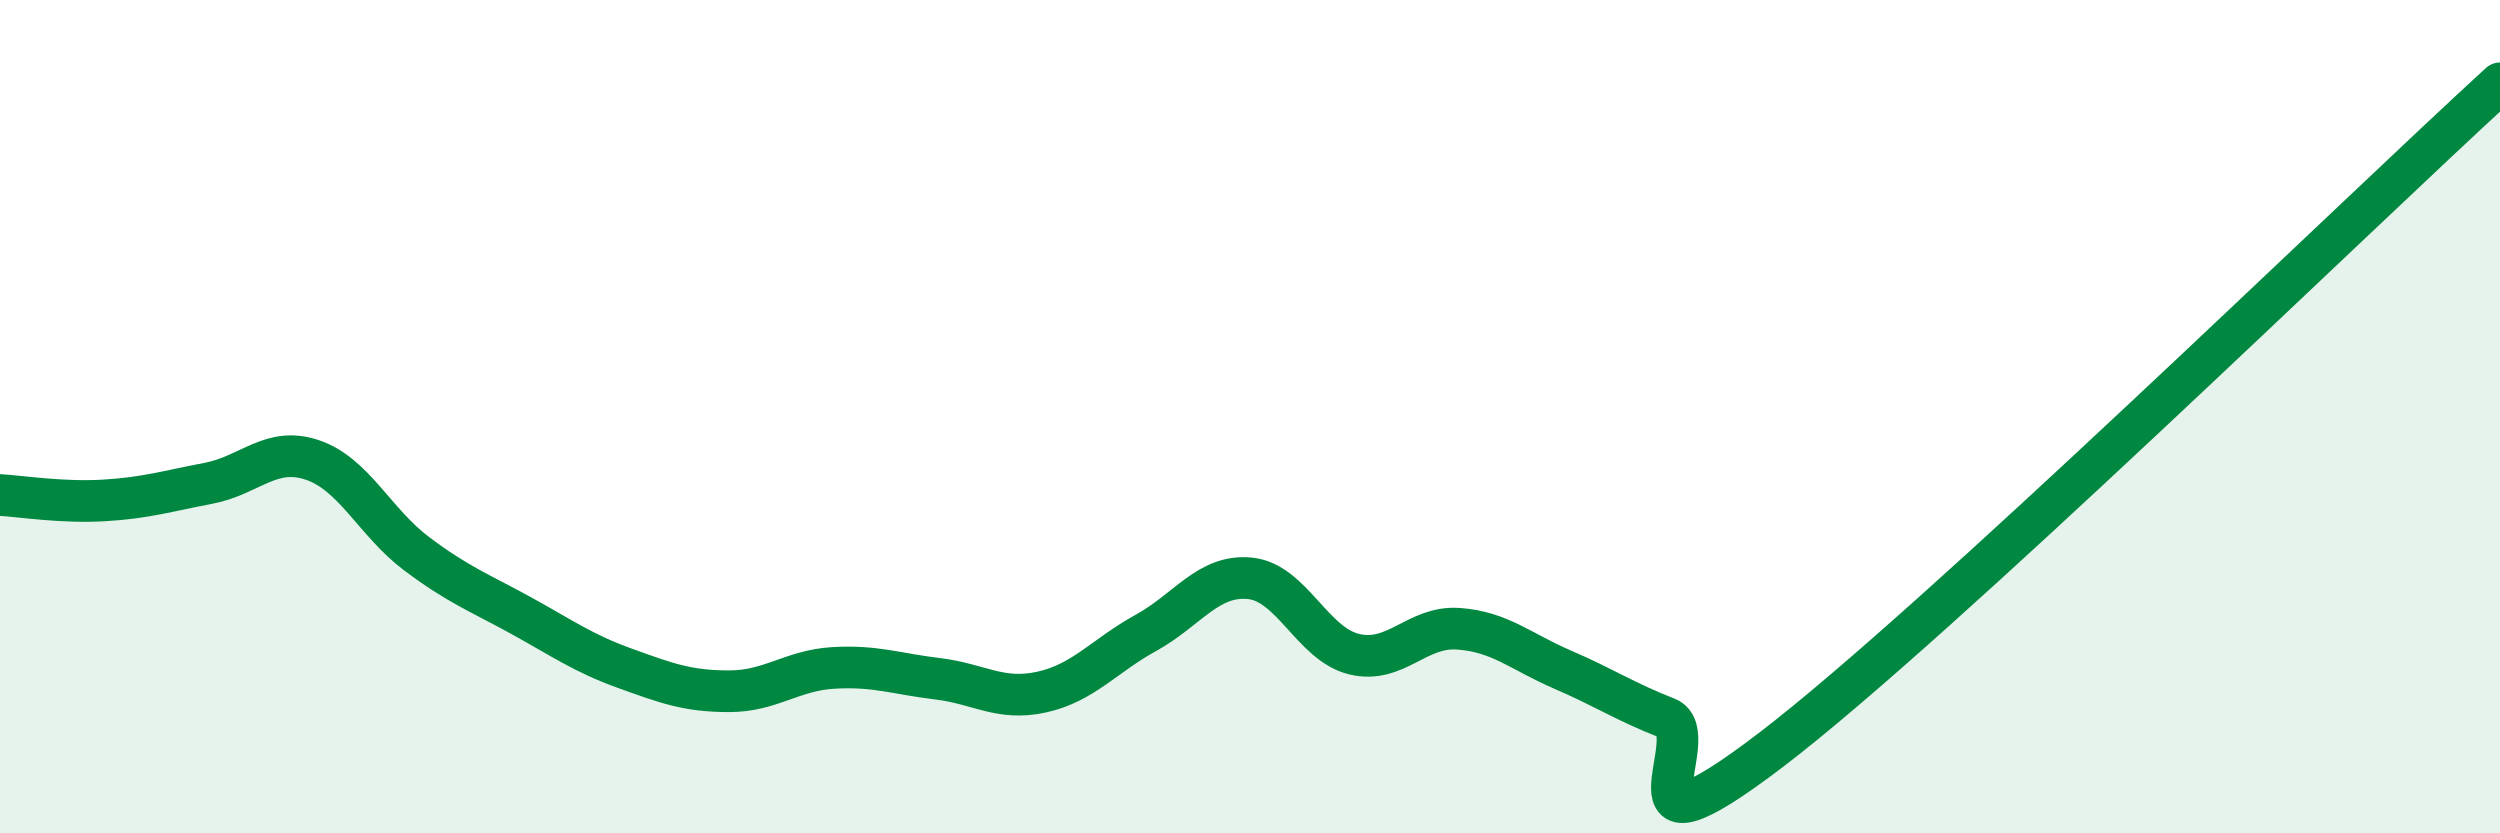
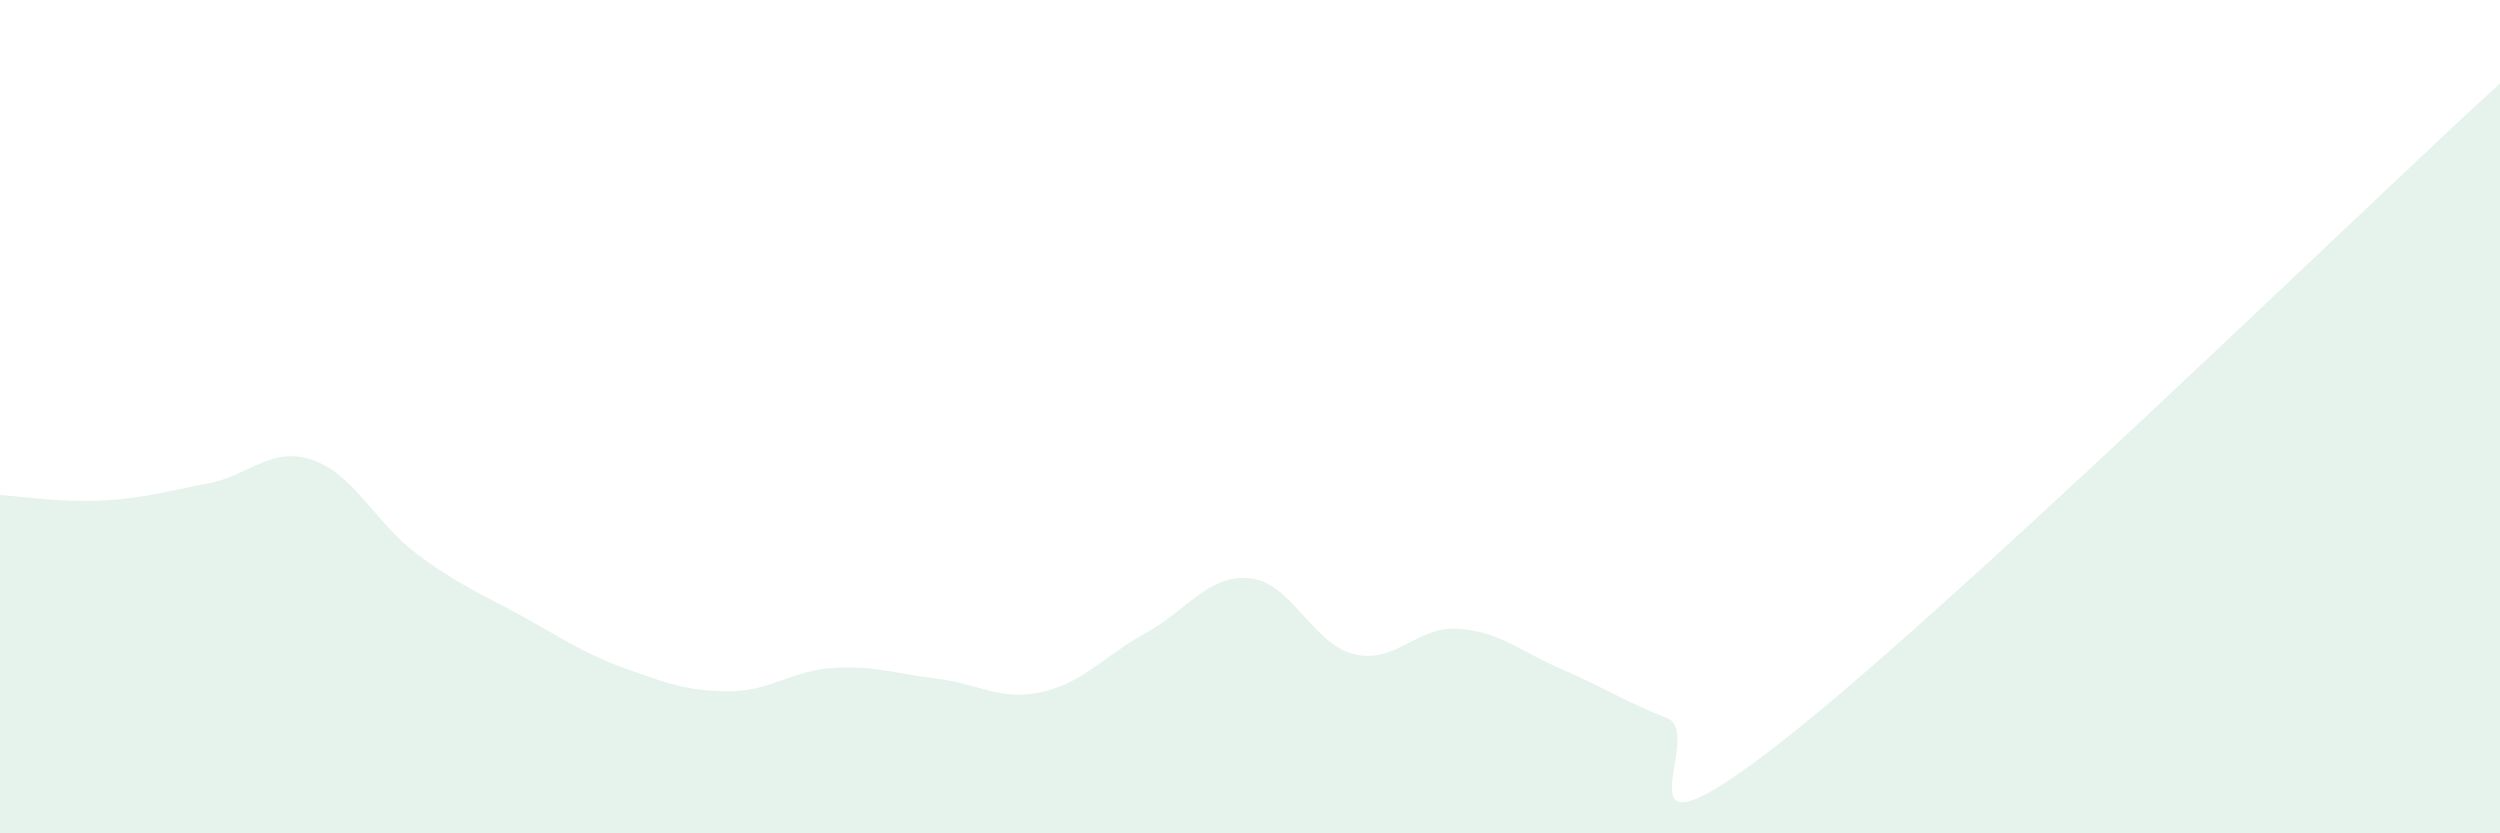
<svg xmlns="http://www.w3.org/2000/svg" width="60" height="20" viewBox="0 0 60 20">
  <path d="M 0,11.88 C 0.5,11.91 1.5,12.07 2.5,12.01 C 3.5,11.95 4,11.79 5,11.6 C 6,11.41 6.5,10.7 7.5,11.04 C 8.5,11.38 9,12.54 10,13.29 C 11,14.04 11.5,14.22 12.5,14.77 C 13.5,15.32 14,15.68 15,16.04 C 16,16.4 16.5,16.59 17.5,16.59 C 18.5,16.59 19,16.09 20,16.03 C 21,15.97 21.5,16.17 22.5,16.29 C 23.5,16.41 24,16.83 25,16.61 C 26,16.39 26.5,15.74 27.5,15.19 C 28.5,14.64 29,13.78 30,13.88 C 31,13.98 31.5,15.46 32.5,15.7 C 33.5,15.94 34,15.02 35,15.09 C 36,15.16 36.5,15.64 37.5,16.07 C 38.5,16.5 39,16.84 40,17.23 C 41,17.62 38.5,21.05 42.5,18 C 46.5,14.95 56.5,5.2 60,2L60 20L0 20Z" fill="#008740" opacity="0.1" stroke-linecap="round" stroke-linejoin="round" />
-   <path d="M 0,11.88 C 0.5,11.91 1.5,12.07 2.5,12.01 C 3.5,11.95 4,11.79 5,11.6 C 6,11.41 6.5,10.7 7.5,11.04 C 8.5,11.38 9,12.54 10,13.29 C 11,14.04 11.5,14.22 12.5,14.77 C 13.5,15.32 14,15.68 15,16.04 C 16,16.4 16.5,16.59 17.5,16.59 C 18.5,16.59 19,16.09 20,16.03 C 21,15.97 21.5,16.17 22.5,16.29 C 23.5,16.41 24,16.83 25,16.61 C 26,16.39 26.5,15.74 27.5,15.19 C 28.5,14.64 29,13.78 30,13.88 C 31,13.98 31.5,15.46 32.5,15.7 C 33.5,15.94 34,15.02 35,15.09 C 36,15.16 36.5,15.64 37.5,16.07 C 38.5,16.5 39,16.84 40,17.23 C 41,17.62 38.5,21.05 42.5,18 C 46.5,14.95 56.5,5.2 60,2" stroke="#008740" stroke-width="1" fill="none" stroke-linecap="round" stroke-linejoin="round" />
</svg>